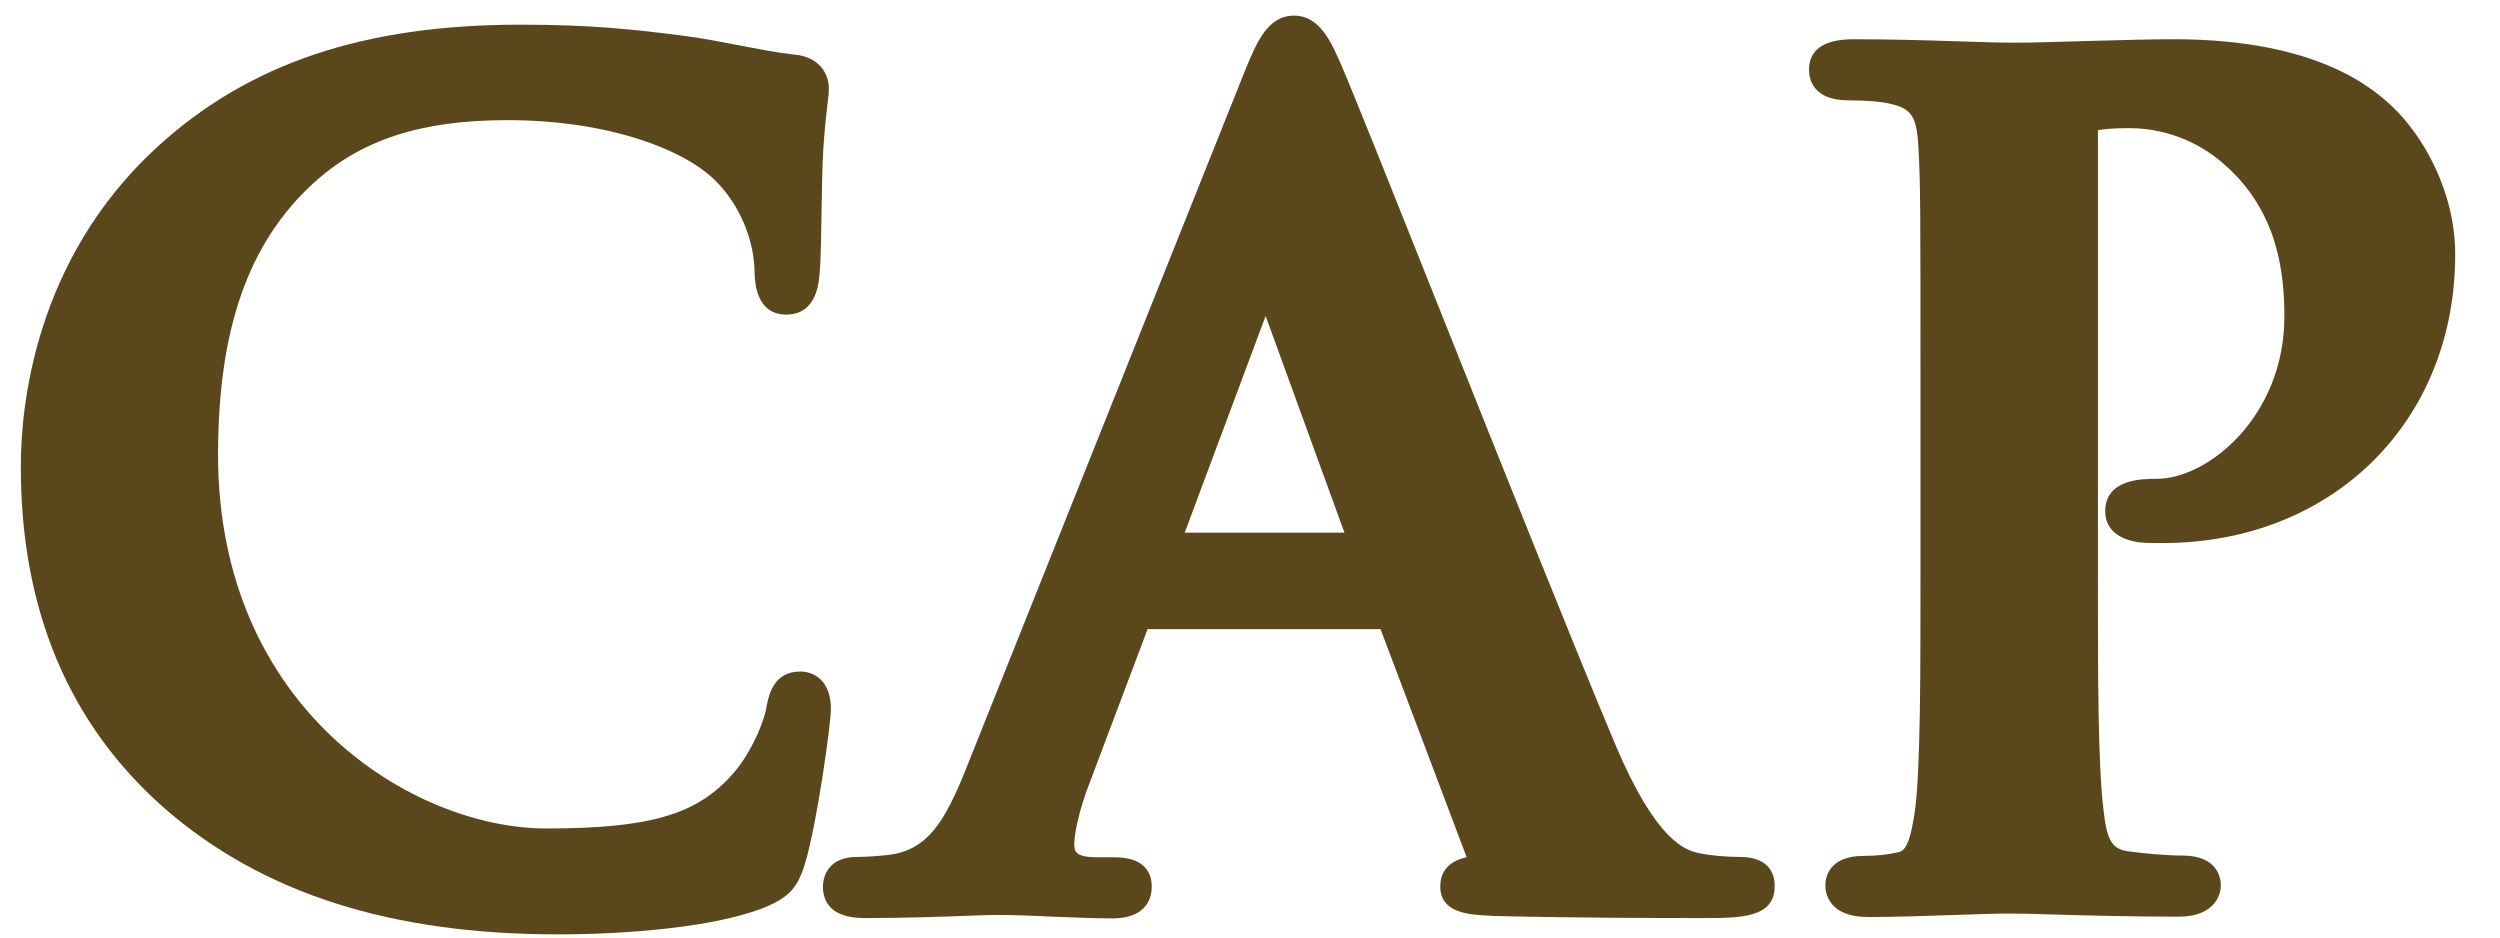
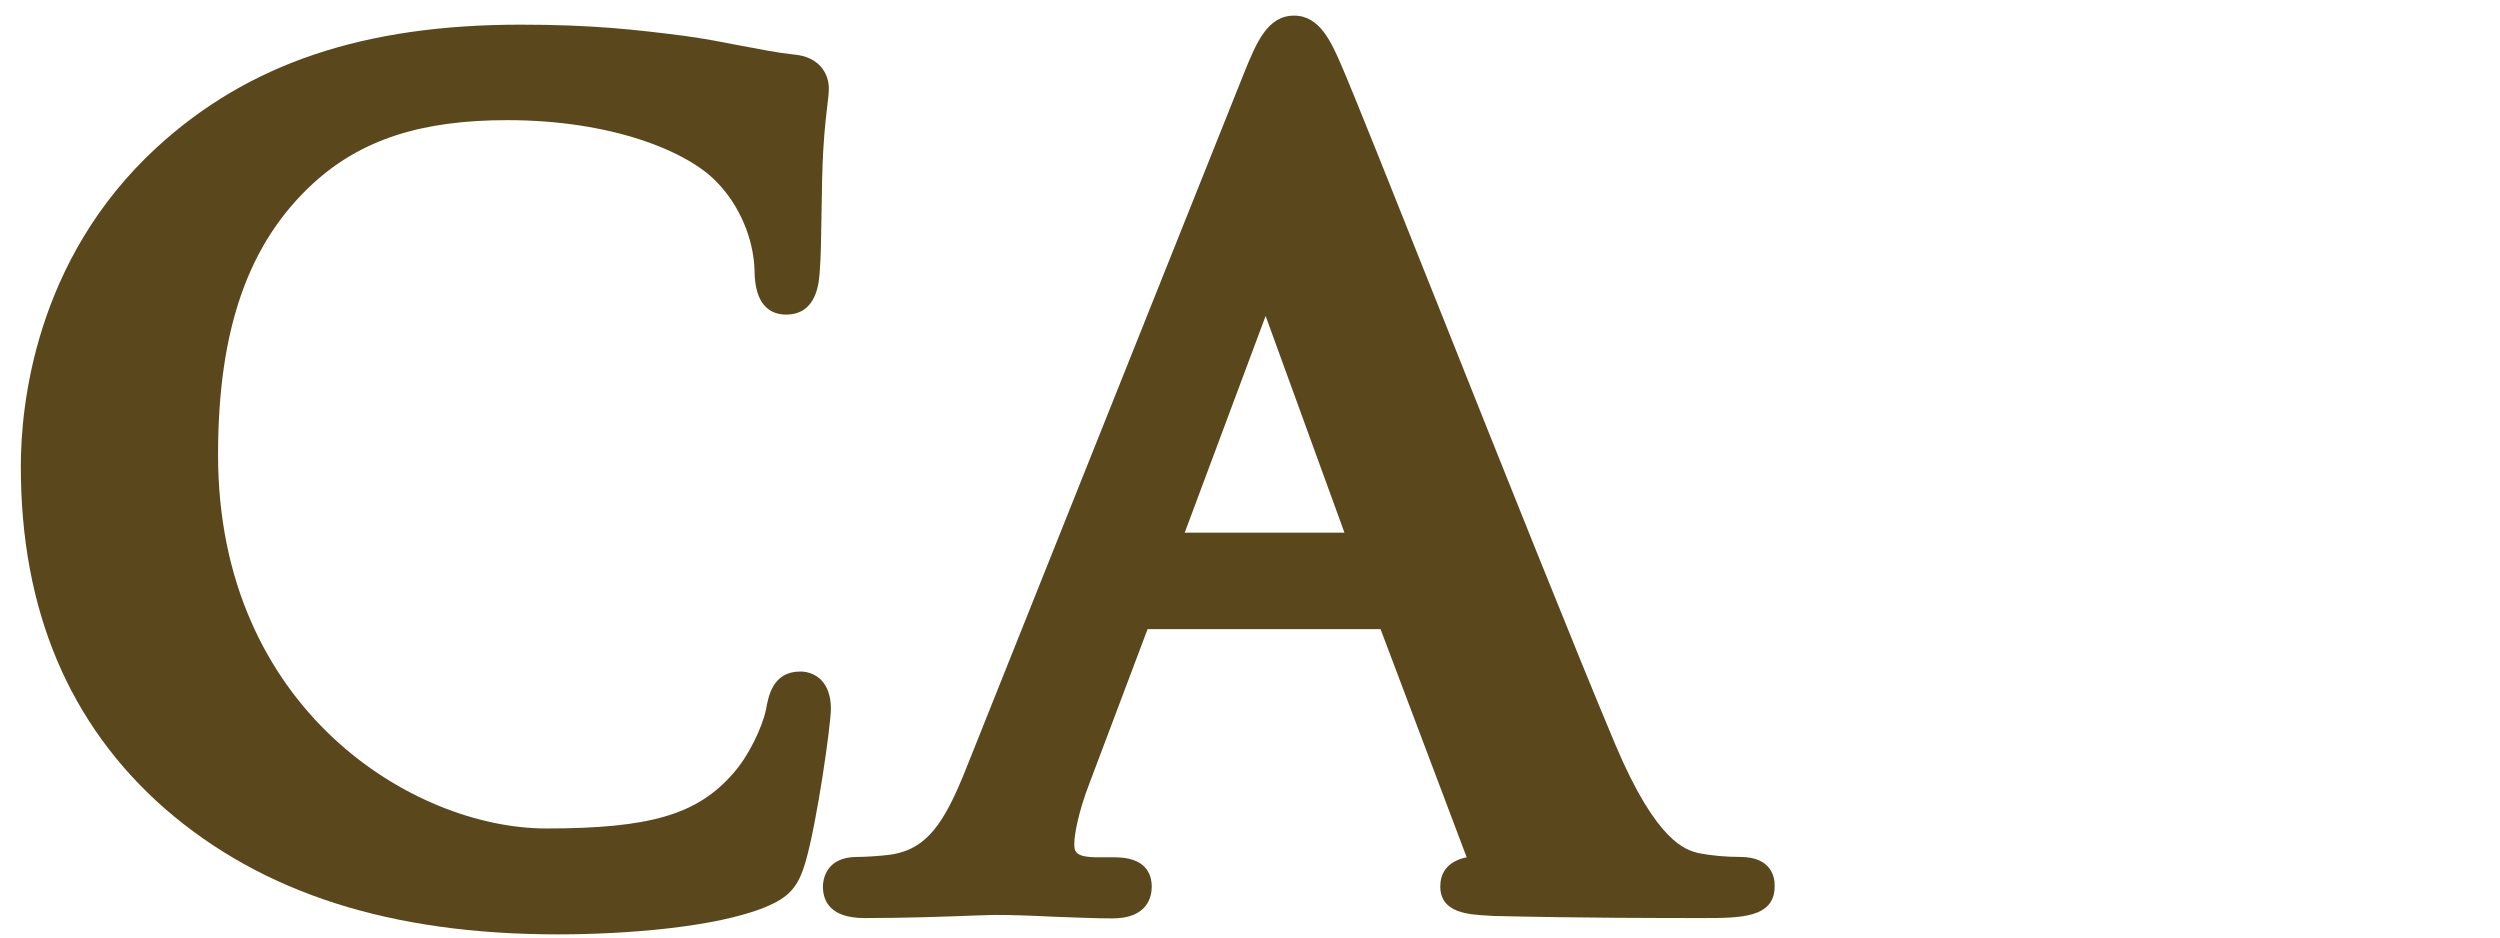
<svg xmlns="http://www.w3.org/2000/svg" id="Layer_1" x="0px" y="0px" viewBox="0 0 72 27" style="enable-background:new 0 0 72 27;" xml:space="preserve">
  <style type="text/css"> .st0{fill:#5A481C;} </style>
  <g>
    <path class="st0" d="M4.75,23.29L4.75,23.29c2.81,2.44,6.51,3.62,11.32,3.62c1.94,0,4.53-0.2,5.96-0.78 c0.7-0.29,0.96-0.58,1.17-1.31c0.33-1.13,0.73-3.95,0.73-4.41c0-0.79-0.47-1.07-0.88-1.07c-0.79,0-0.92,0.7-0.99,1.1 c-0.11,0.51-0.5,1.34-0.95,1.84c-1.03,1.18-2.39,1.58-5.38,1.58c-3.81,0-9.45-3.42-9.45-10.76c0-3.62,0.87-6.1,2.74-7.82 c1.38-1.26,3.11-1.82,5.59-1.82c3.01,0,5.2,0.9,6.04,1.79c0.65,0.67,1.05,1.62,1.08,2.52c0,1.07,0.5,1.29,0.91,1.29 c0.89,0,0.95-0.93,0.97-1.27c0.03-0.35,0.04-0.96,0.05-1.66c0.01-0.64,0.02-1.31,0.05-1.81c0.04-0.66,0.09-1.05,0.12-1.31 c0.03-0.21,0.04-0.35,0.04-0.47c0-0.41-0.27-0.91-1.01-0.97c-0.47-0.05-0.97-0.15-1.5-0.25c-0.52-0.1-1.07-0.21-1.67-0.29 c-1.41-0.18-2.65-0.32-4.7-0.32c-4.52,0-7.84,1.12-10.47,3.53c-3.54,3.25-3.92,7.5-3.92,9.17C0.59,17.56,1.99,20.87,4.75,23.29z" />
    <path class="st0" d="M50.12,24.68c-0.41,0-0.85-0.04-1.2-0.11c-0.36-0.09-1.2-0.29-2.4-3.13c-1.14-2.71-3.29-8.09-5.01-12.41 c-1.37-3.44-2.56-6.42-2.9-7.2c-0.27-0.61-0.6-1.38-1.34-1.38c-0.76,0-1.08,0.76-1.44,1.65l-8,20.02c-0.63,1.58-1.13,2.36-2.23,2.5 c-0.24,0.03-0.66,0.06-0.92,0.06c-0.93,0-0.98,0.71-0.98,0.85c0,0.42,0.21,0.91,1.2,0.91c1.15,0,2.31-0.04,3.08-0.07 c0.33-0.01,0.57-0.02,0.68-0.02c0.48,0,1.06,0.02,1.64,0.05c0.61,0.02,1.22,0.05,1.74,0.05c1.02,0,1.13-0.64,1.13-0.91 c0-0.39-0.19-0.85-1.07-0.85h-0.48c-0.68,0-0.68-0.18-0.68-0.4c0-0.25,0.12-0.92,0.44-1.74l1.67-4.43h6.71l2.48,6.57 c-0.62,0.13-0.76,0.52-0.76,0.84c0,0.77,0.83,0.81,1.38,0.84l0.15,0.01c2.56,0.06,4.91,0.06,6.04,0.06c1.06,0,2.06,0,2.06-0.91 C51.12,25.28,51.03,24.68,50.12,24.68z M38.72,15.34h-4.6l2.33-6.24L38.72,15.34z" />
-     <path class="st0" d="M62.61,1.13c-0.76,0-1.62,0.03-2.46,0.05c-0.78,0.02-1.54,0.05-2.17,0.05c-0.37,0-0.94-0.02-1.59-0.04 c-0.89-0.03-2.01-0.06-3-0.06c-0.86,0-1.29,0.3-1.29,0.88c0,0.26,0.11,0.88,1.13,0.88c0.51,0,0.95,0.04,1.12,0.08 c0.67,0.14,0.85,0.31,0.9,1.27c0.06,1,0.06,1.87,0.06,6.72v5.61c0,2.91,0,5.42-0.15,6.71c-0.12,0.86-0.25,1.21-0.47,1.26 c-0.34,0.08-0.67,0.11-1.02,0.11c-1.02,0-1.1,0.65-1.1,0.85c0,0.21,0.09,0.91,1.23,0.91c0.73,0,1.7-0.03,2.54-0.06 c0.62-0.02,1.17-0.04,1.48-0.04c0.32,0,0.8,0.01,1.4,0.03c1,0.03,2.23,0.06,3.54,0.06c0.88,0,1.2-0.49,1.2-0.91 c0-0.14-0.05-0.85-1.1-0.85c-0.45,0-1.13-0.06-1.55-0.12c-0.45-0.06-0.63-0.25-0.73-1.2c-0.16-1.34-0.16-3.85-0.16-6.75V3.83 c0-0.03,0-0.06,0-0.08c0.16-0.03,0.44-0.06,0.9-0.06c0.6,0,1.75,0.14,2.79,1.09c1.51,1.35,1.68,3.12,1.68,4.34 c0,2.85-2.18,4.67-3.68,4.67c-0.41,0-1.48,0-1.48,0.94c0,0.26,0.11,0.72,0.86,0.87c0.18,0.04,0.44,0.04,0.79,0.04 c4.89,0,8.43-3.49,8.43-8.31c0-1.86-0.96-3.44-1.78-4.23C68.42,2.62,66.84,1.13,62.61,1.13z" />
  </g>
</svg>